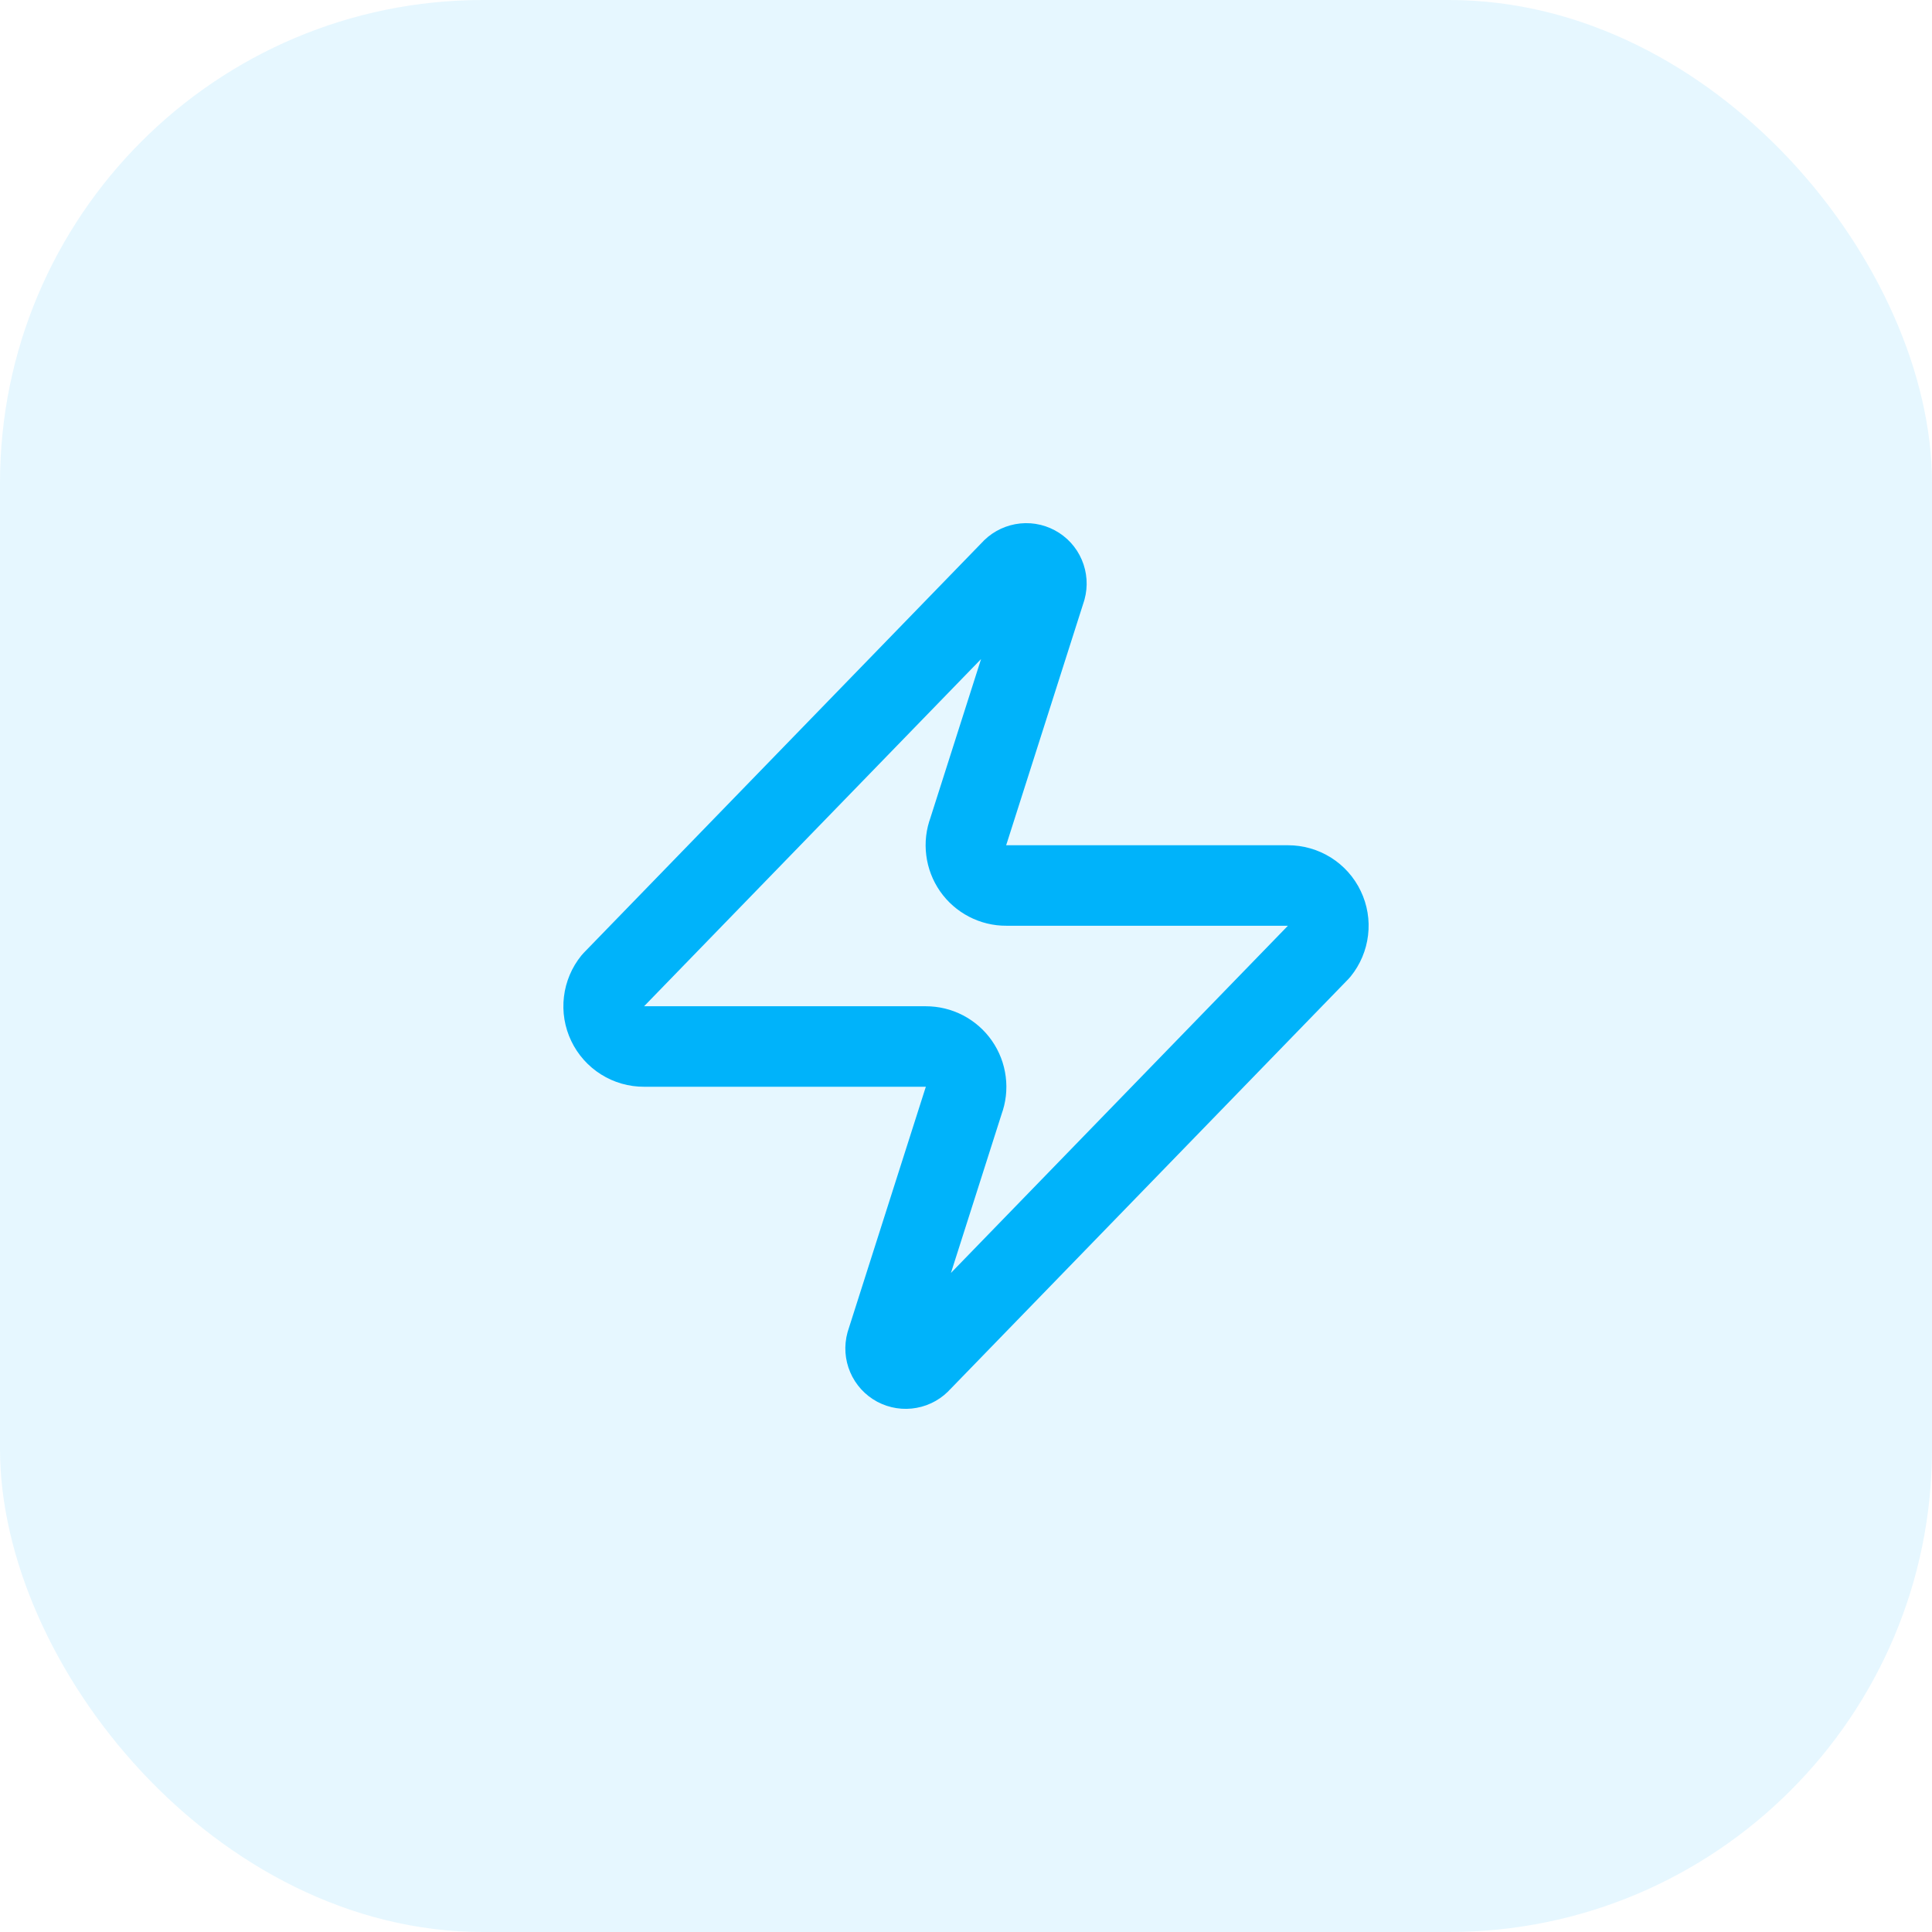
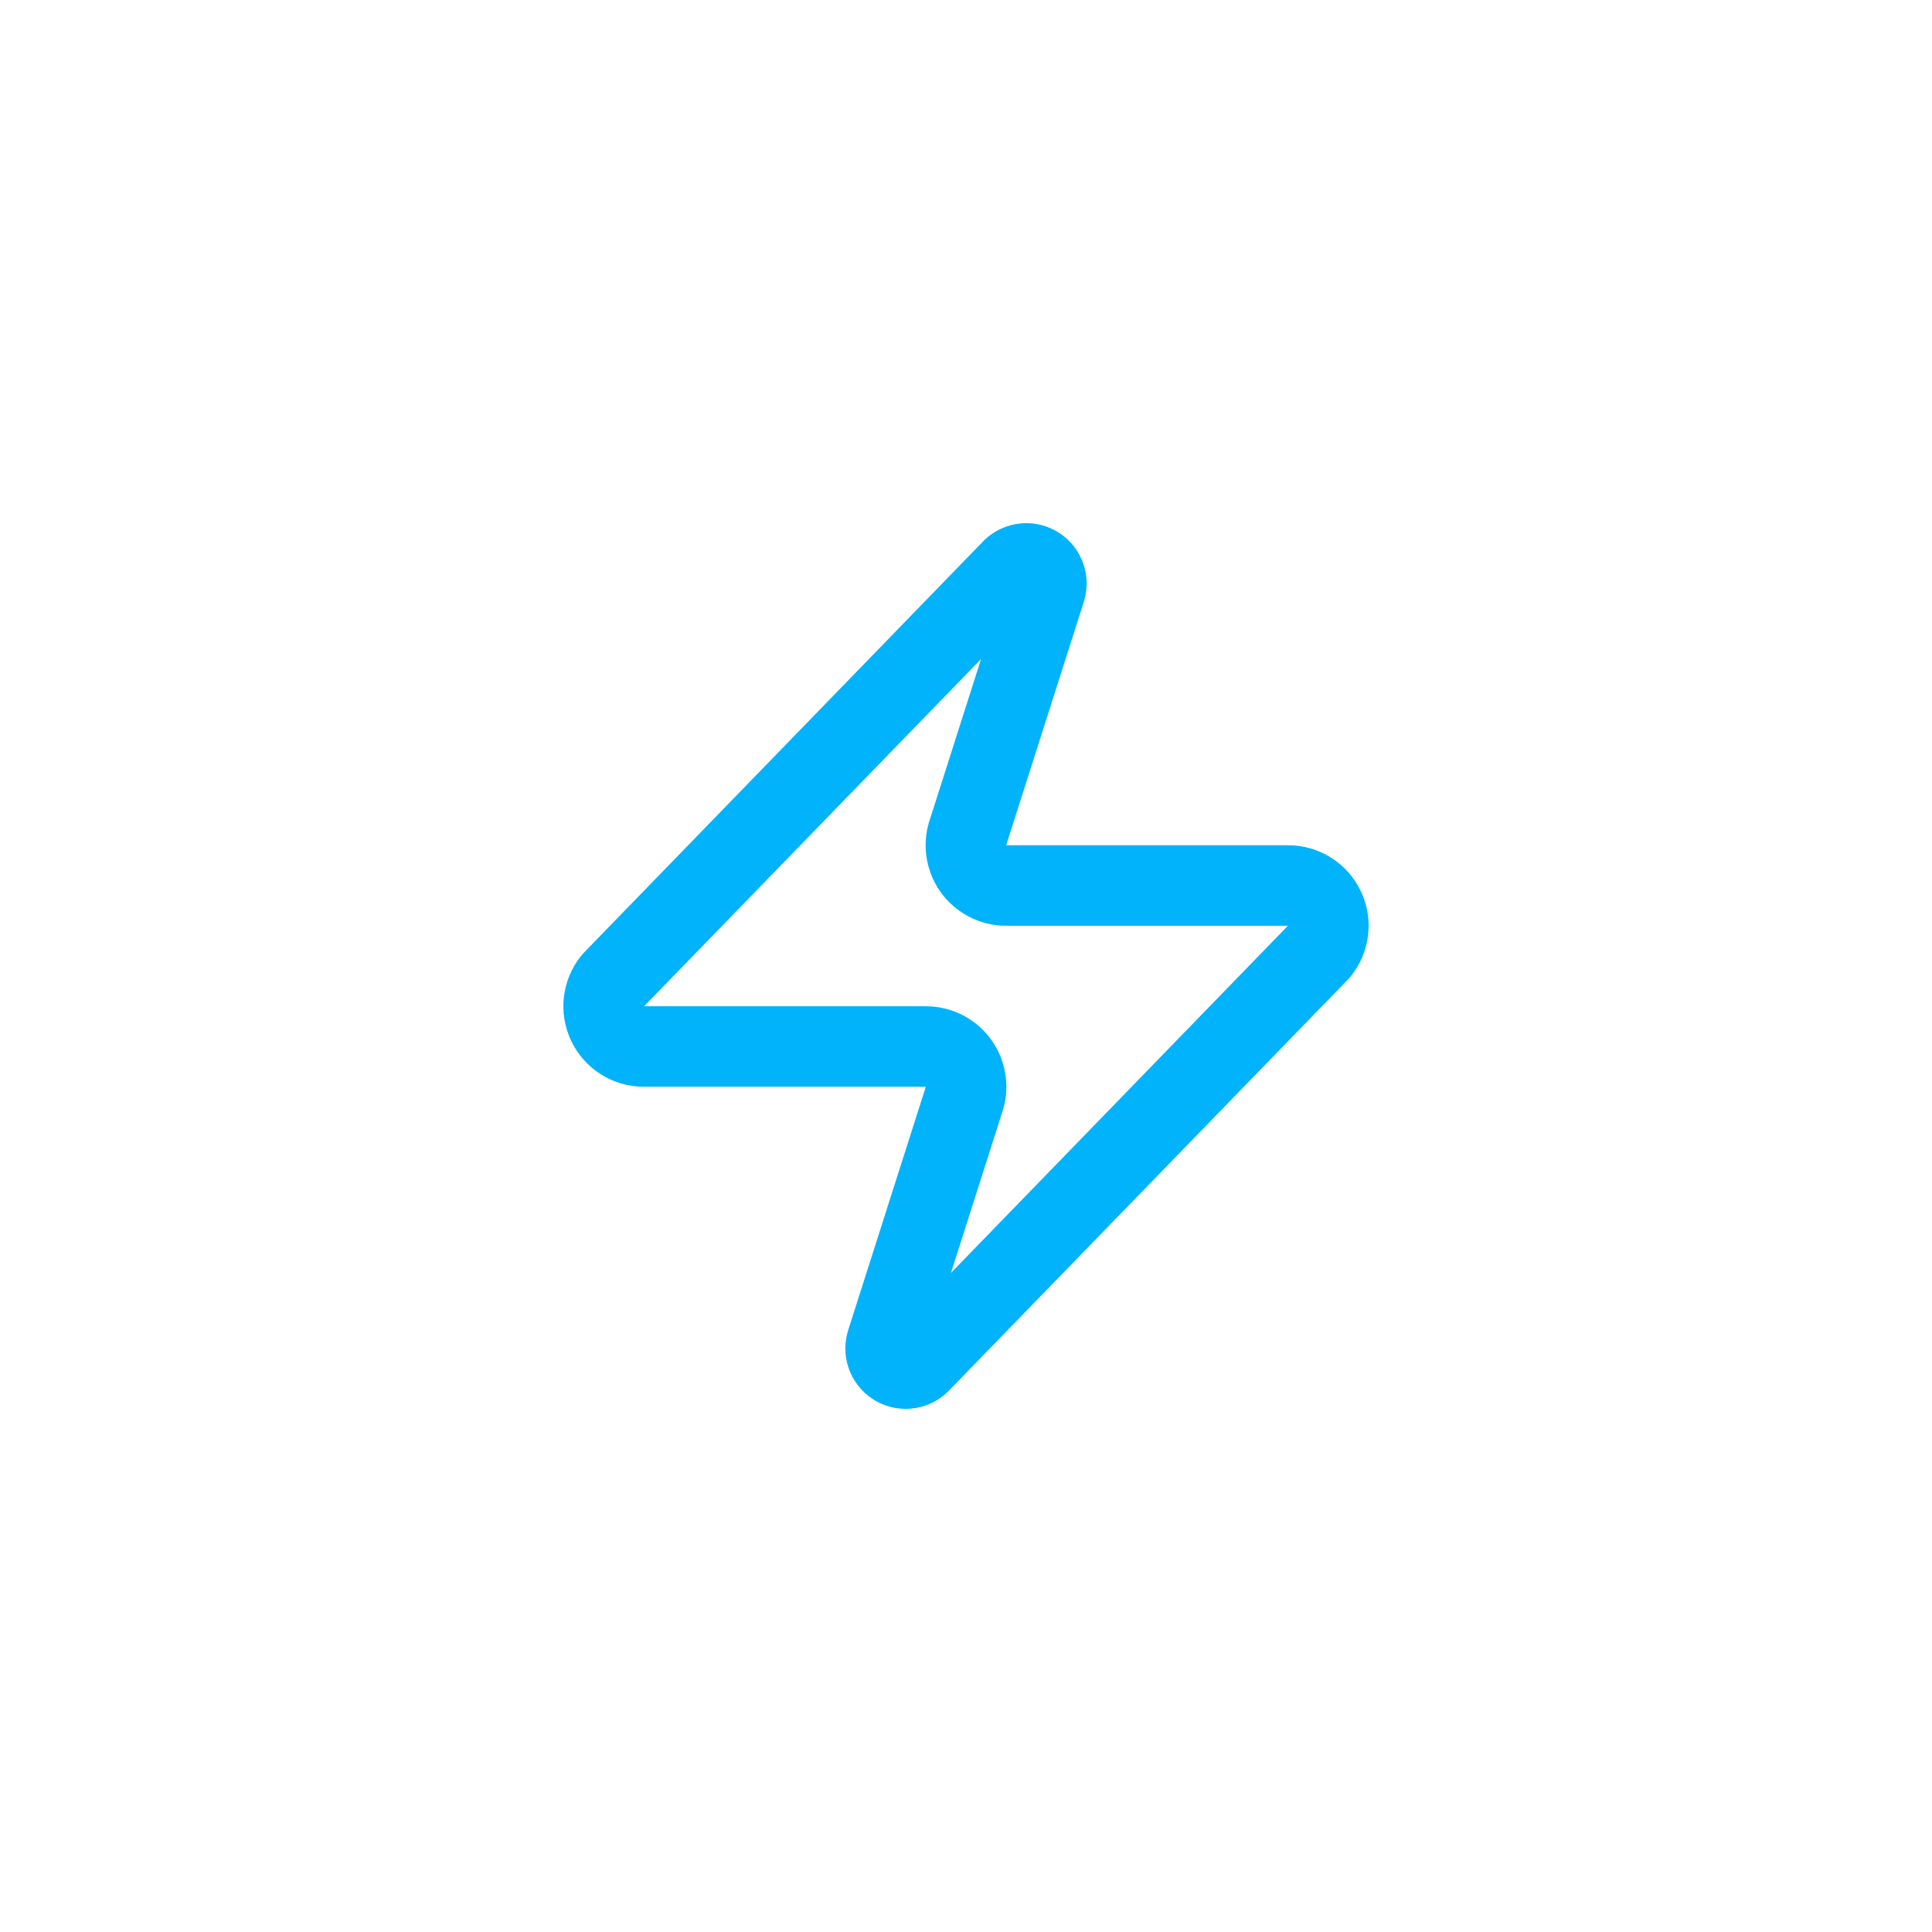
<svg xmlns="http://www.w3.org/2000/svg" width="48" height="48" viewBox="0 0 48 48" fill="none">
-   <rect width="48" height="48" rx="12" fill="#00B3FA" fill-opacity="0.1" />
  <path d="M16 26C15.811 26.001 15.625 25.948 15.465 25.847C15.305 25.747 15.176 25.602 15.095 25.432C15.013 25.261 14.981 25.071 15.004 24.883C15.026 24.695 15.101 24.517 15.22 24.37L25.12 14.17C25.194 14.084 25.296 14.027 25.407 14.006C25.518 13.985 25.634 14.003 25.734 14.057C25.834 14.11 25.913 14.196 25.957 14.3C26.002 14.405 26.01 14.521 25.98 14.63L24.06 20.65C24.003 20.802 23.984 20.965 24.005 21.125C24.025 21.286 24.084 21.439 24.176 21.572C24.268 21.704 24.392 21.813 24.535 21.887C24.679 21.962 24.838 22.001 25 22H32C32.189 22 32.375 22.053 32.535 22.153C32.695 22.254 32.824 22.398 32.905 22.569C32.987 22.739 33.019 22.93 32.996 23.117C32.974 23.305 32.899 23.483 32.78 23.63L22.88 33.83C22.806 33.916 22.704 33.974 22.593 33.994C22.482 34.015 22.366 33.997 22.266 33.944C22.166 33.89 22.087 33.804 22.043 33.7C21.998 33.596 21.99 33.48 22.02 33.37L23.94 27.35C23.997 27.199 24.016 27.036 23.995 26.875C23.975 26.715 23.916 26.561 23.824 26.429C23.732 26.296 23.608 26.188 23.465 26.113C23.321 26.038 23.162 26 23 26H16Z" stroke="#00B3FA" stroke-width="2" stroke-linecap="round" stroke-linejoin="round" />
</svg>